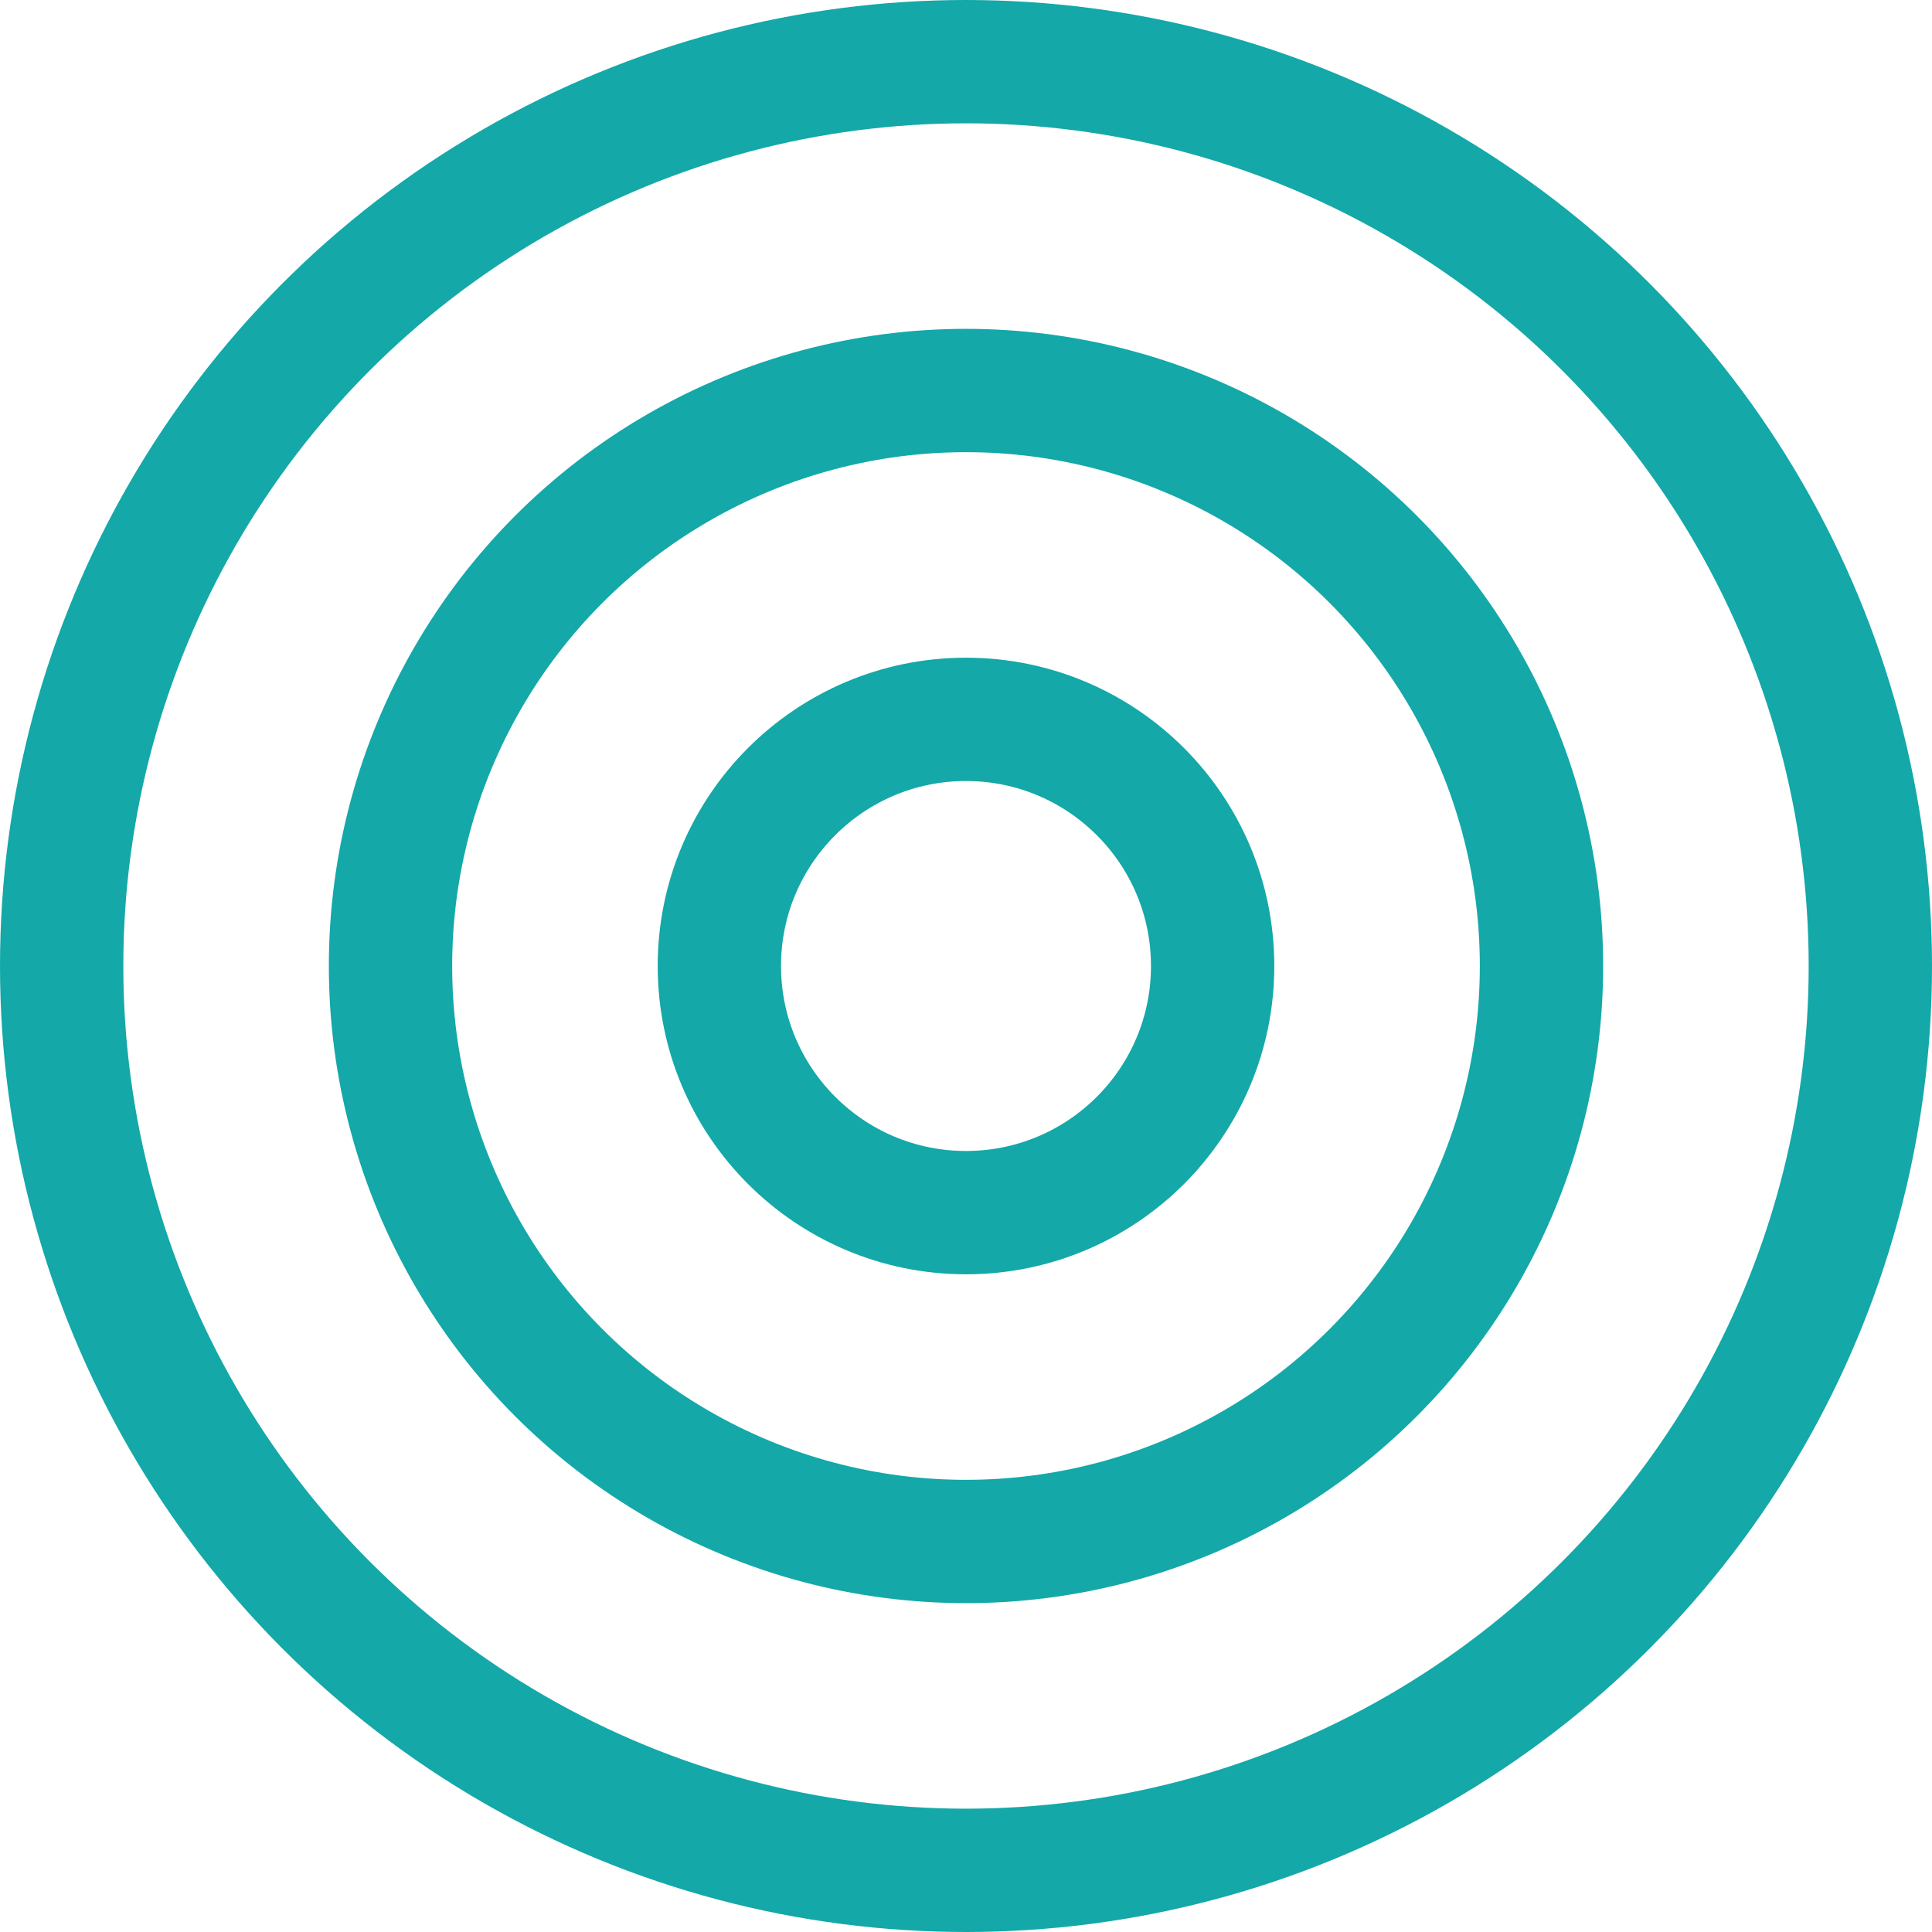
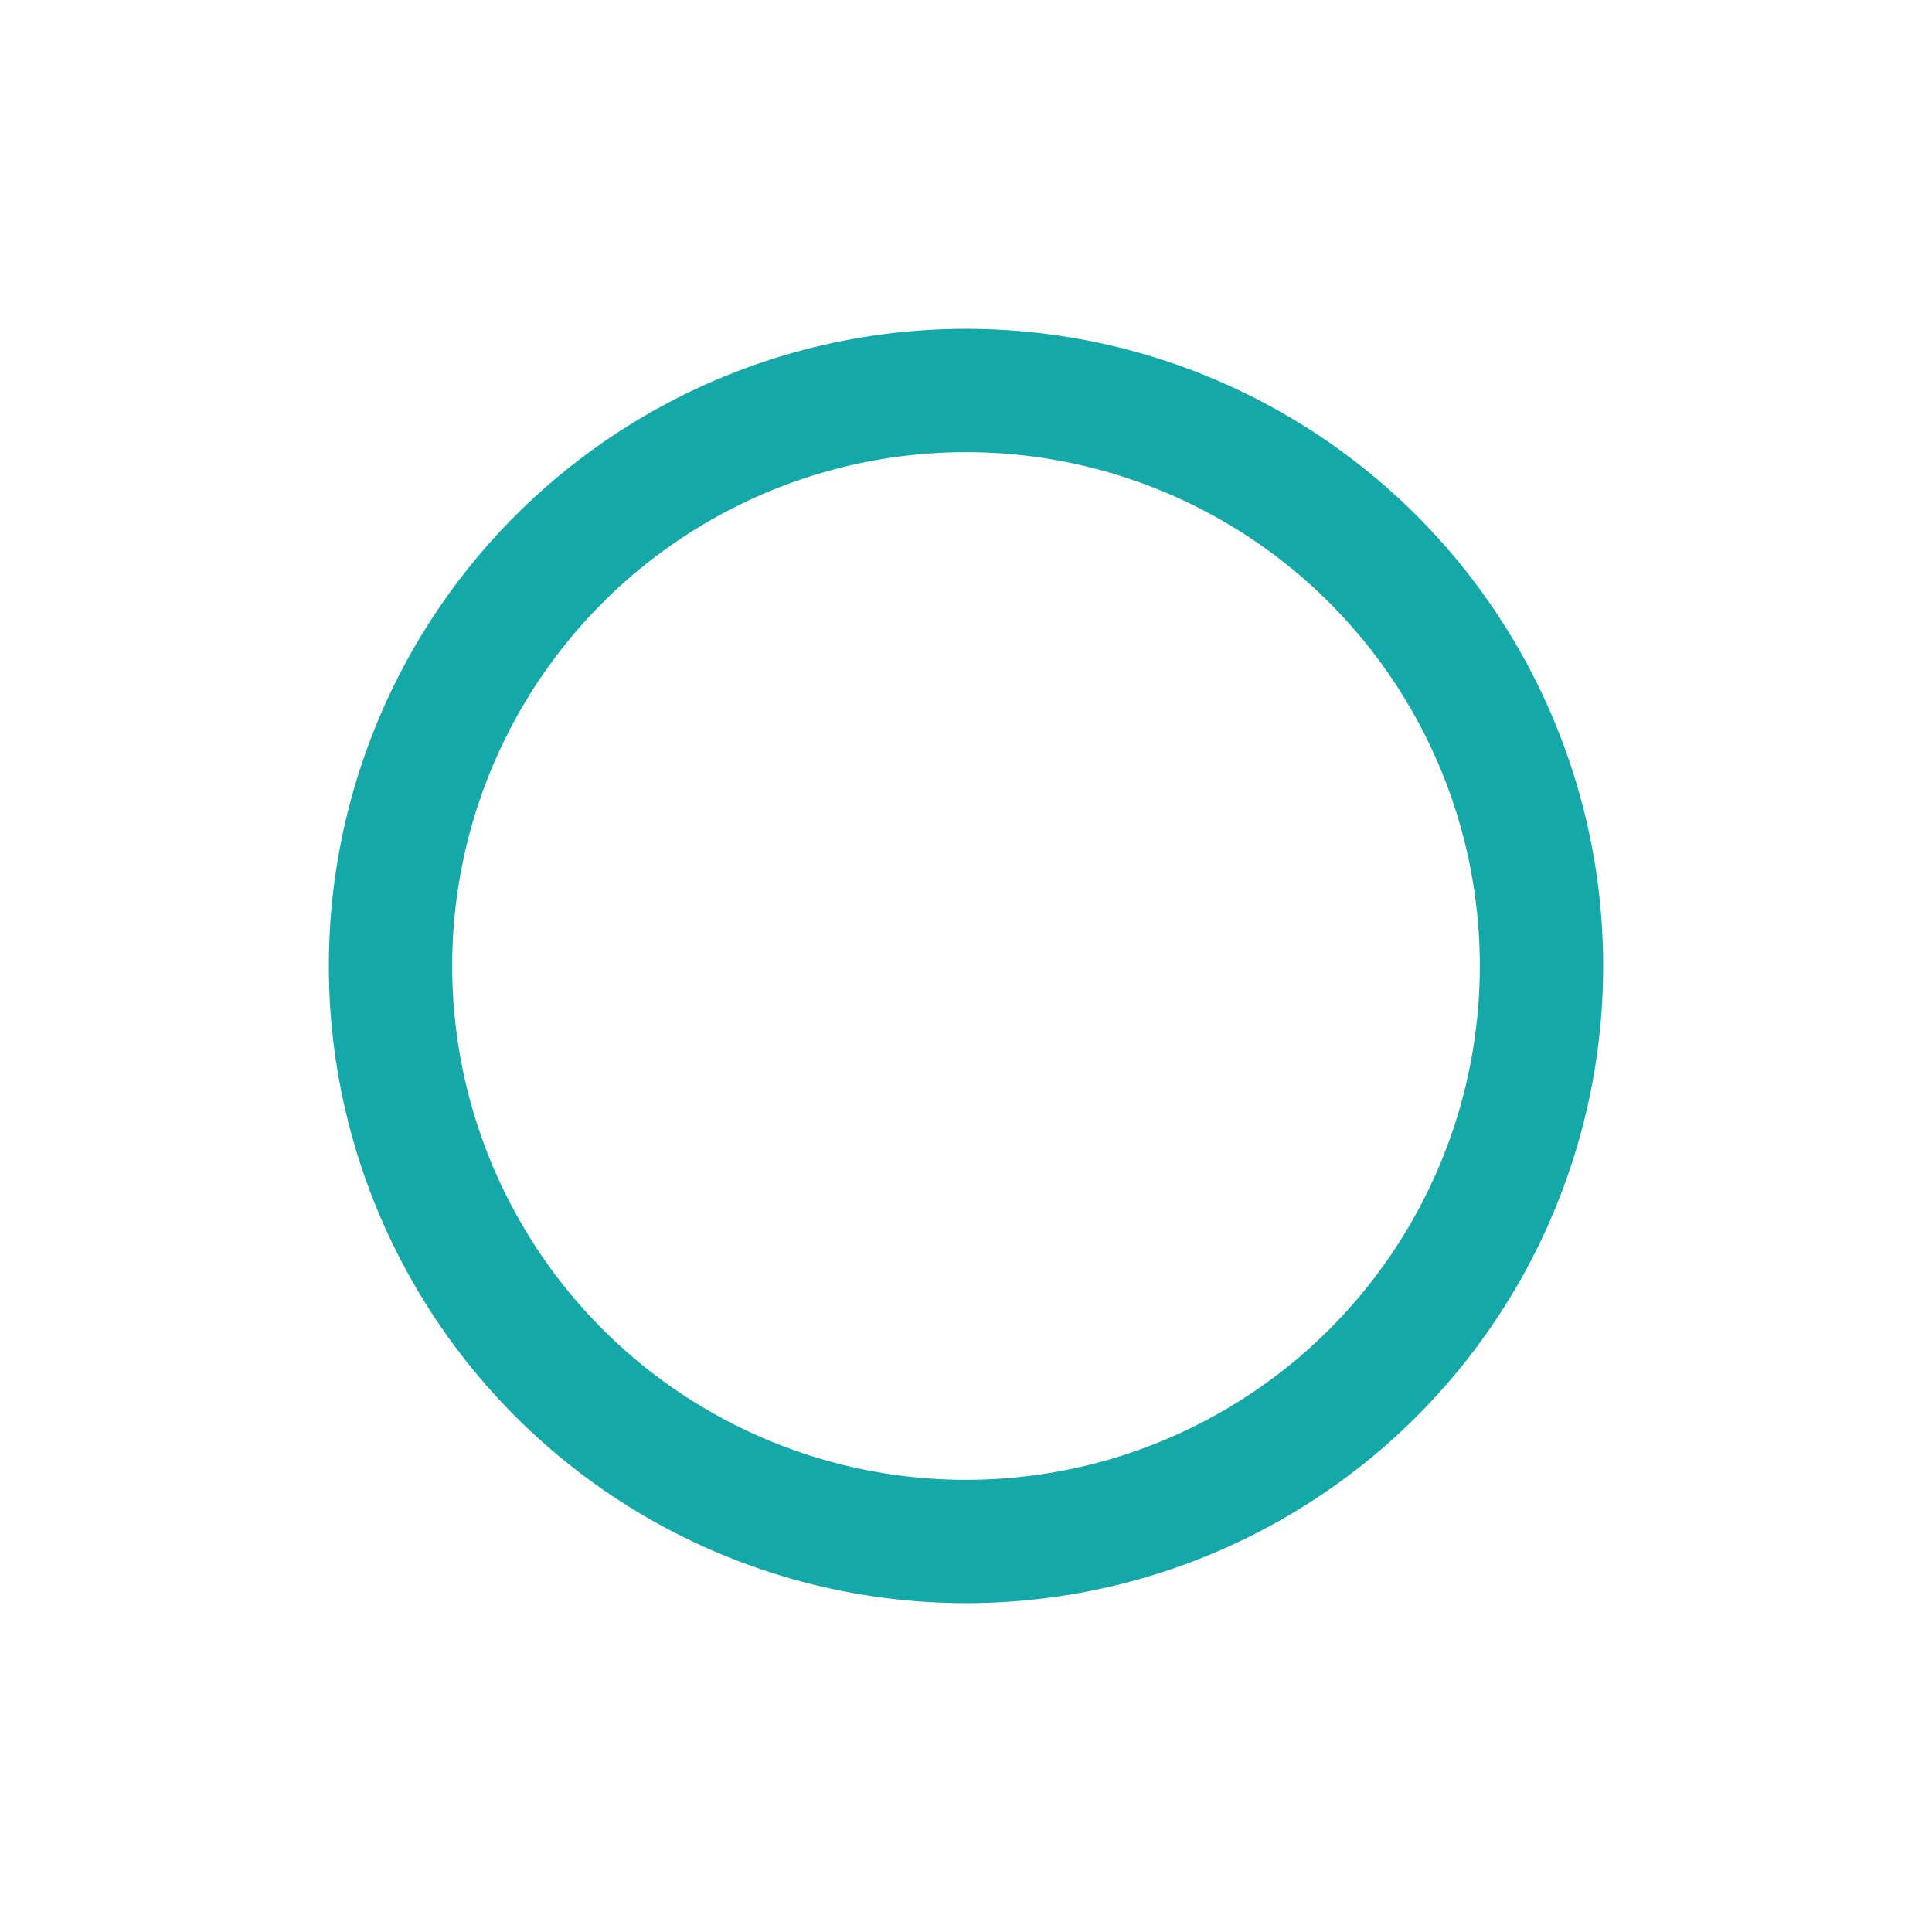
<svg xmlns="http://www.w3.org/2000/svg" width="47" height="47" viewBox="0 0 47 47">
  <g id="target" transform="translate(-0.5 -0.5)">
-     <circle id="Ellipse_1" data-name="Ellipse 1" cx="22" cy="22" r="22" transform="translate(2 2)" fill="rgba(0,0,0,0)" stroke="#14a8a8" stroke-linecap="square" stroke-miterlimit="10" stroke-width="3" />
    <circle id="Ellipse_2" data-name="Ellipse 2" cx="14" cy="14" r="14" transform="translate(10 10)" fill="rgba(0,0,0,0)" stroke="#14a8a8" stroke-linecap="square" stroke-miterlimit="10" stroke-width="3" />
-     <circle id="Ellipse_3" data-name="Ellipse 3" cx="6" cy="6" r="6" transform="translate(18 18)" fill="rgba(0,0,0,0)" stroke="#14a8a8" stroke-linecap="square" stroke-miterlimit="10" stroke-width="3" />
  </g>
</svg>